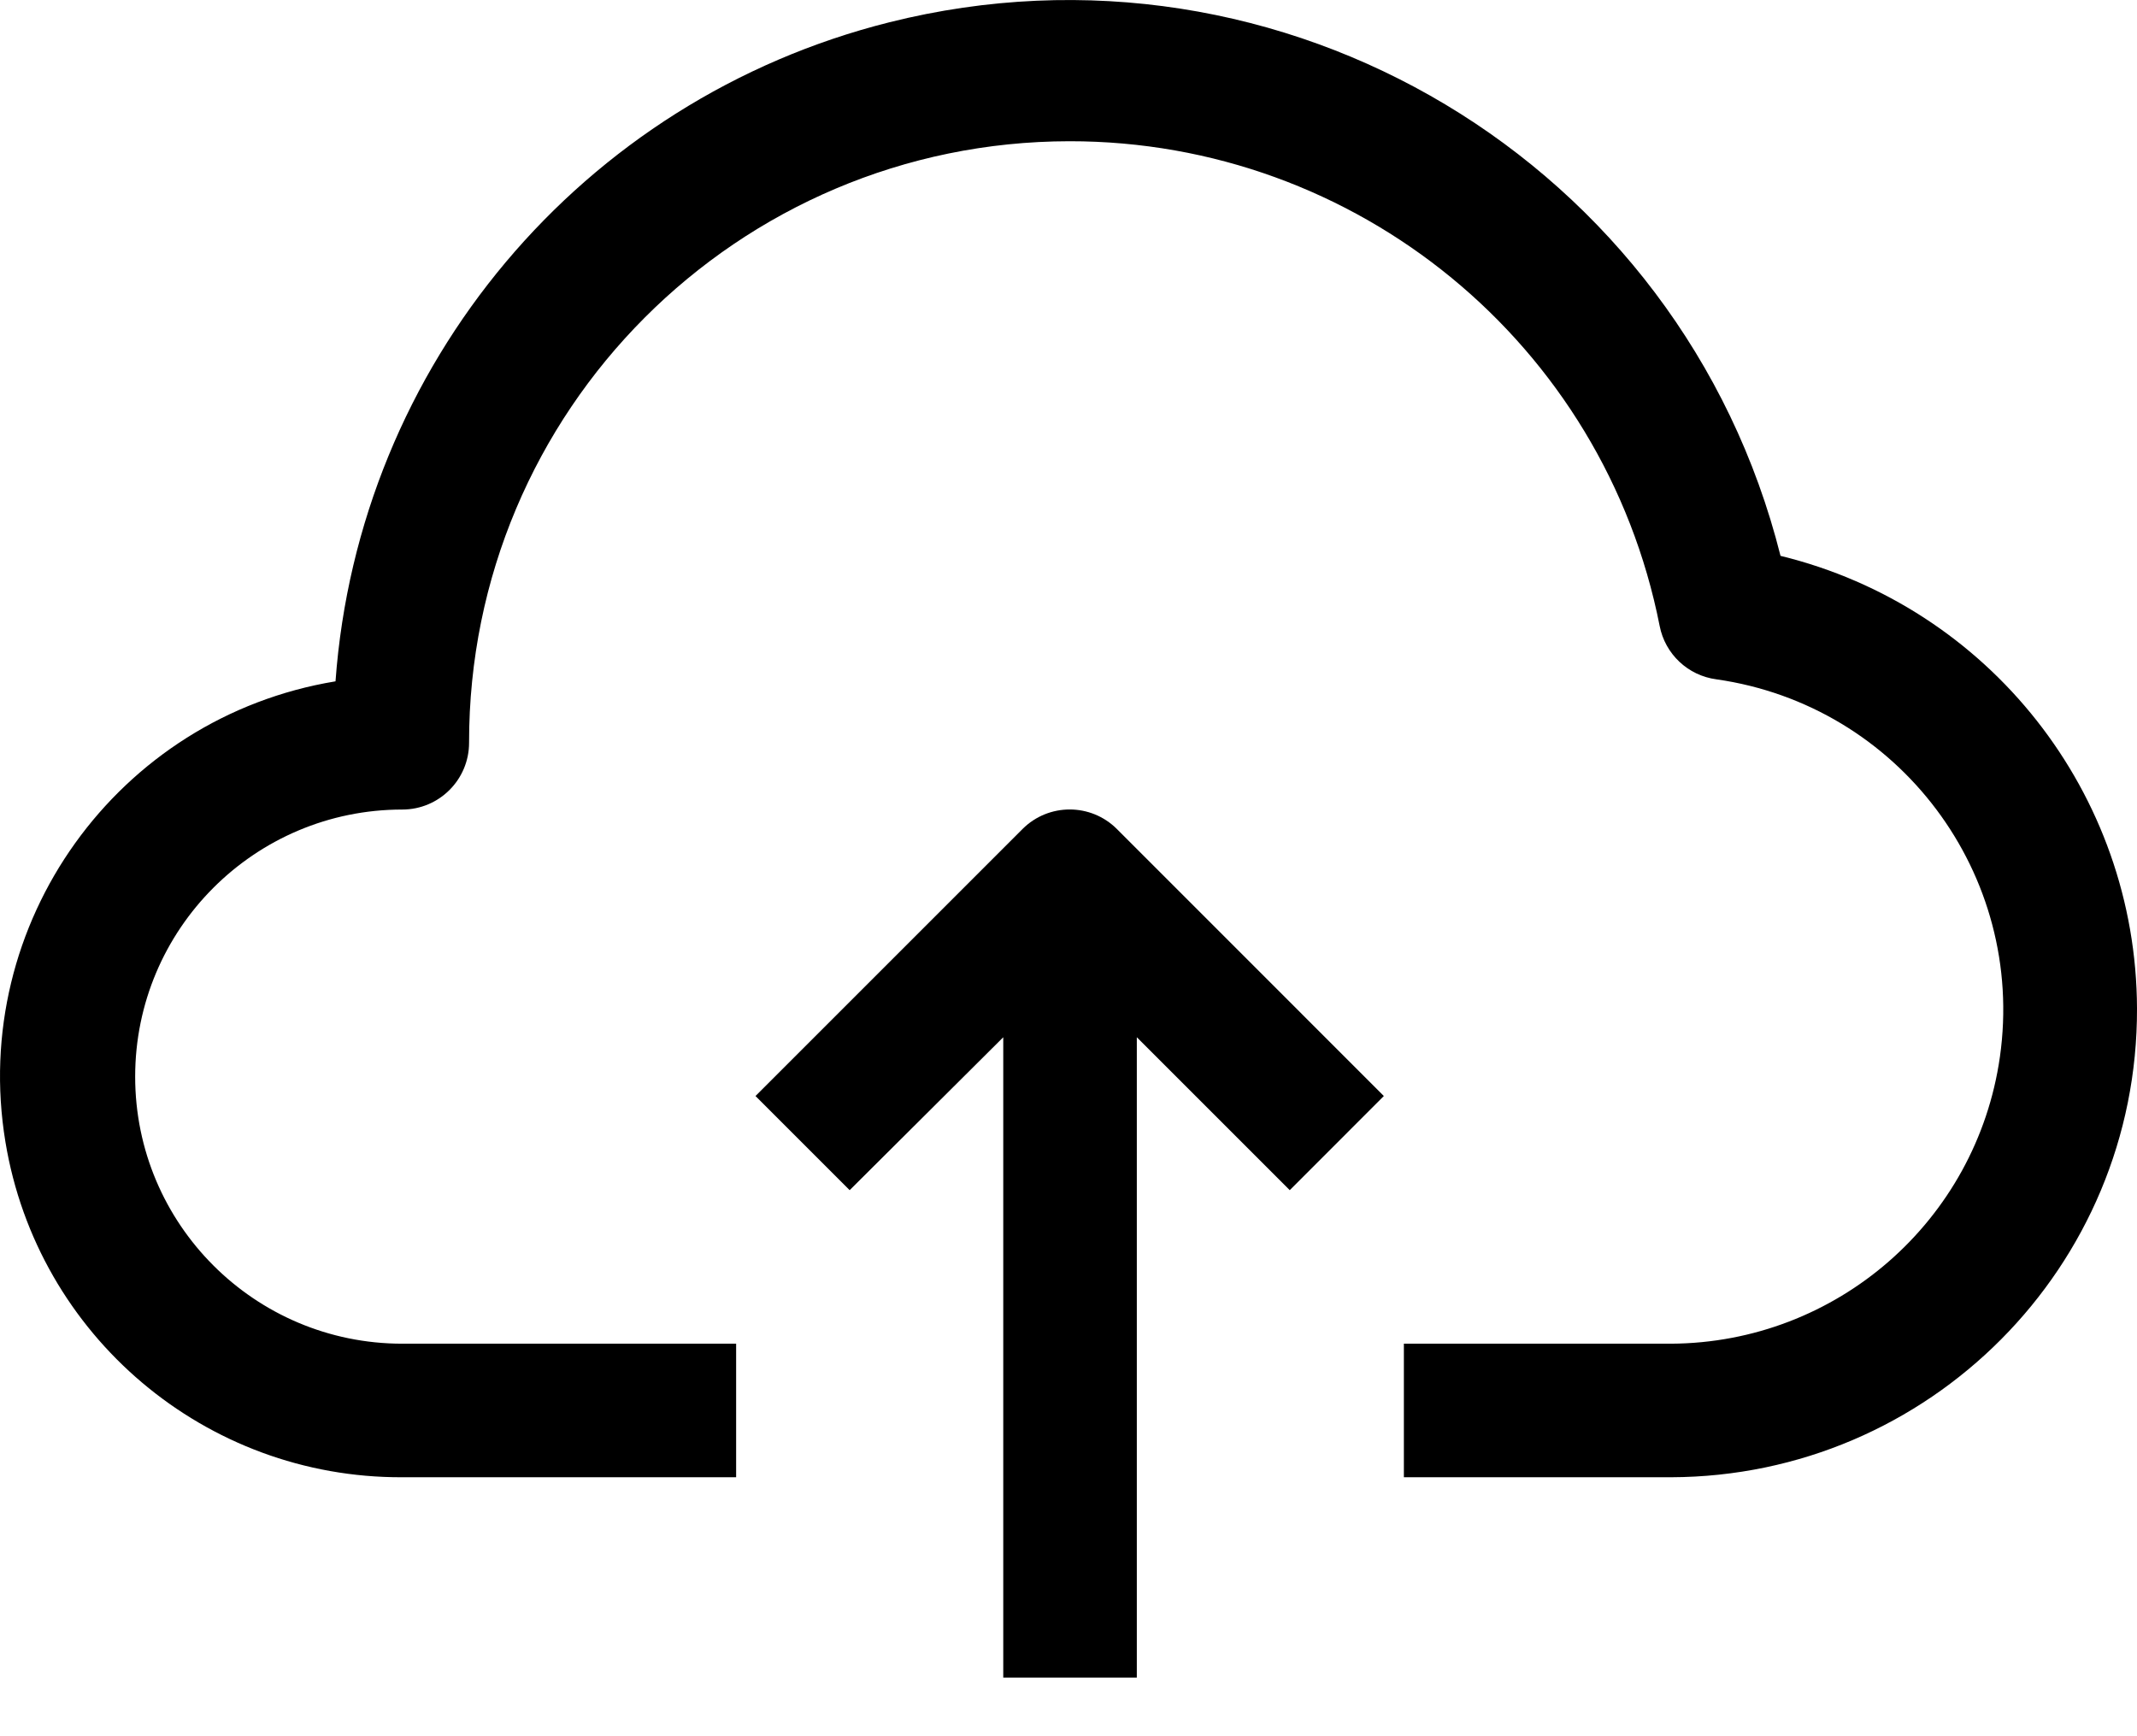
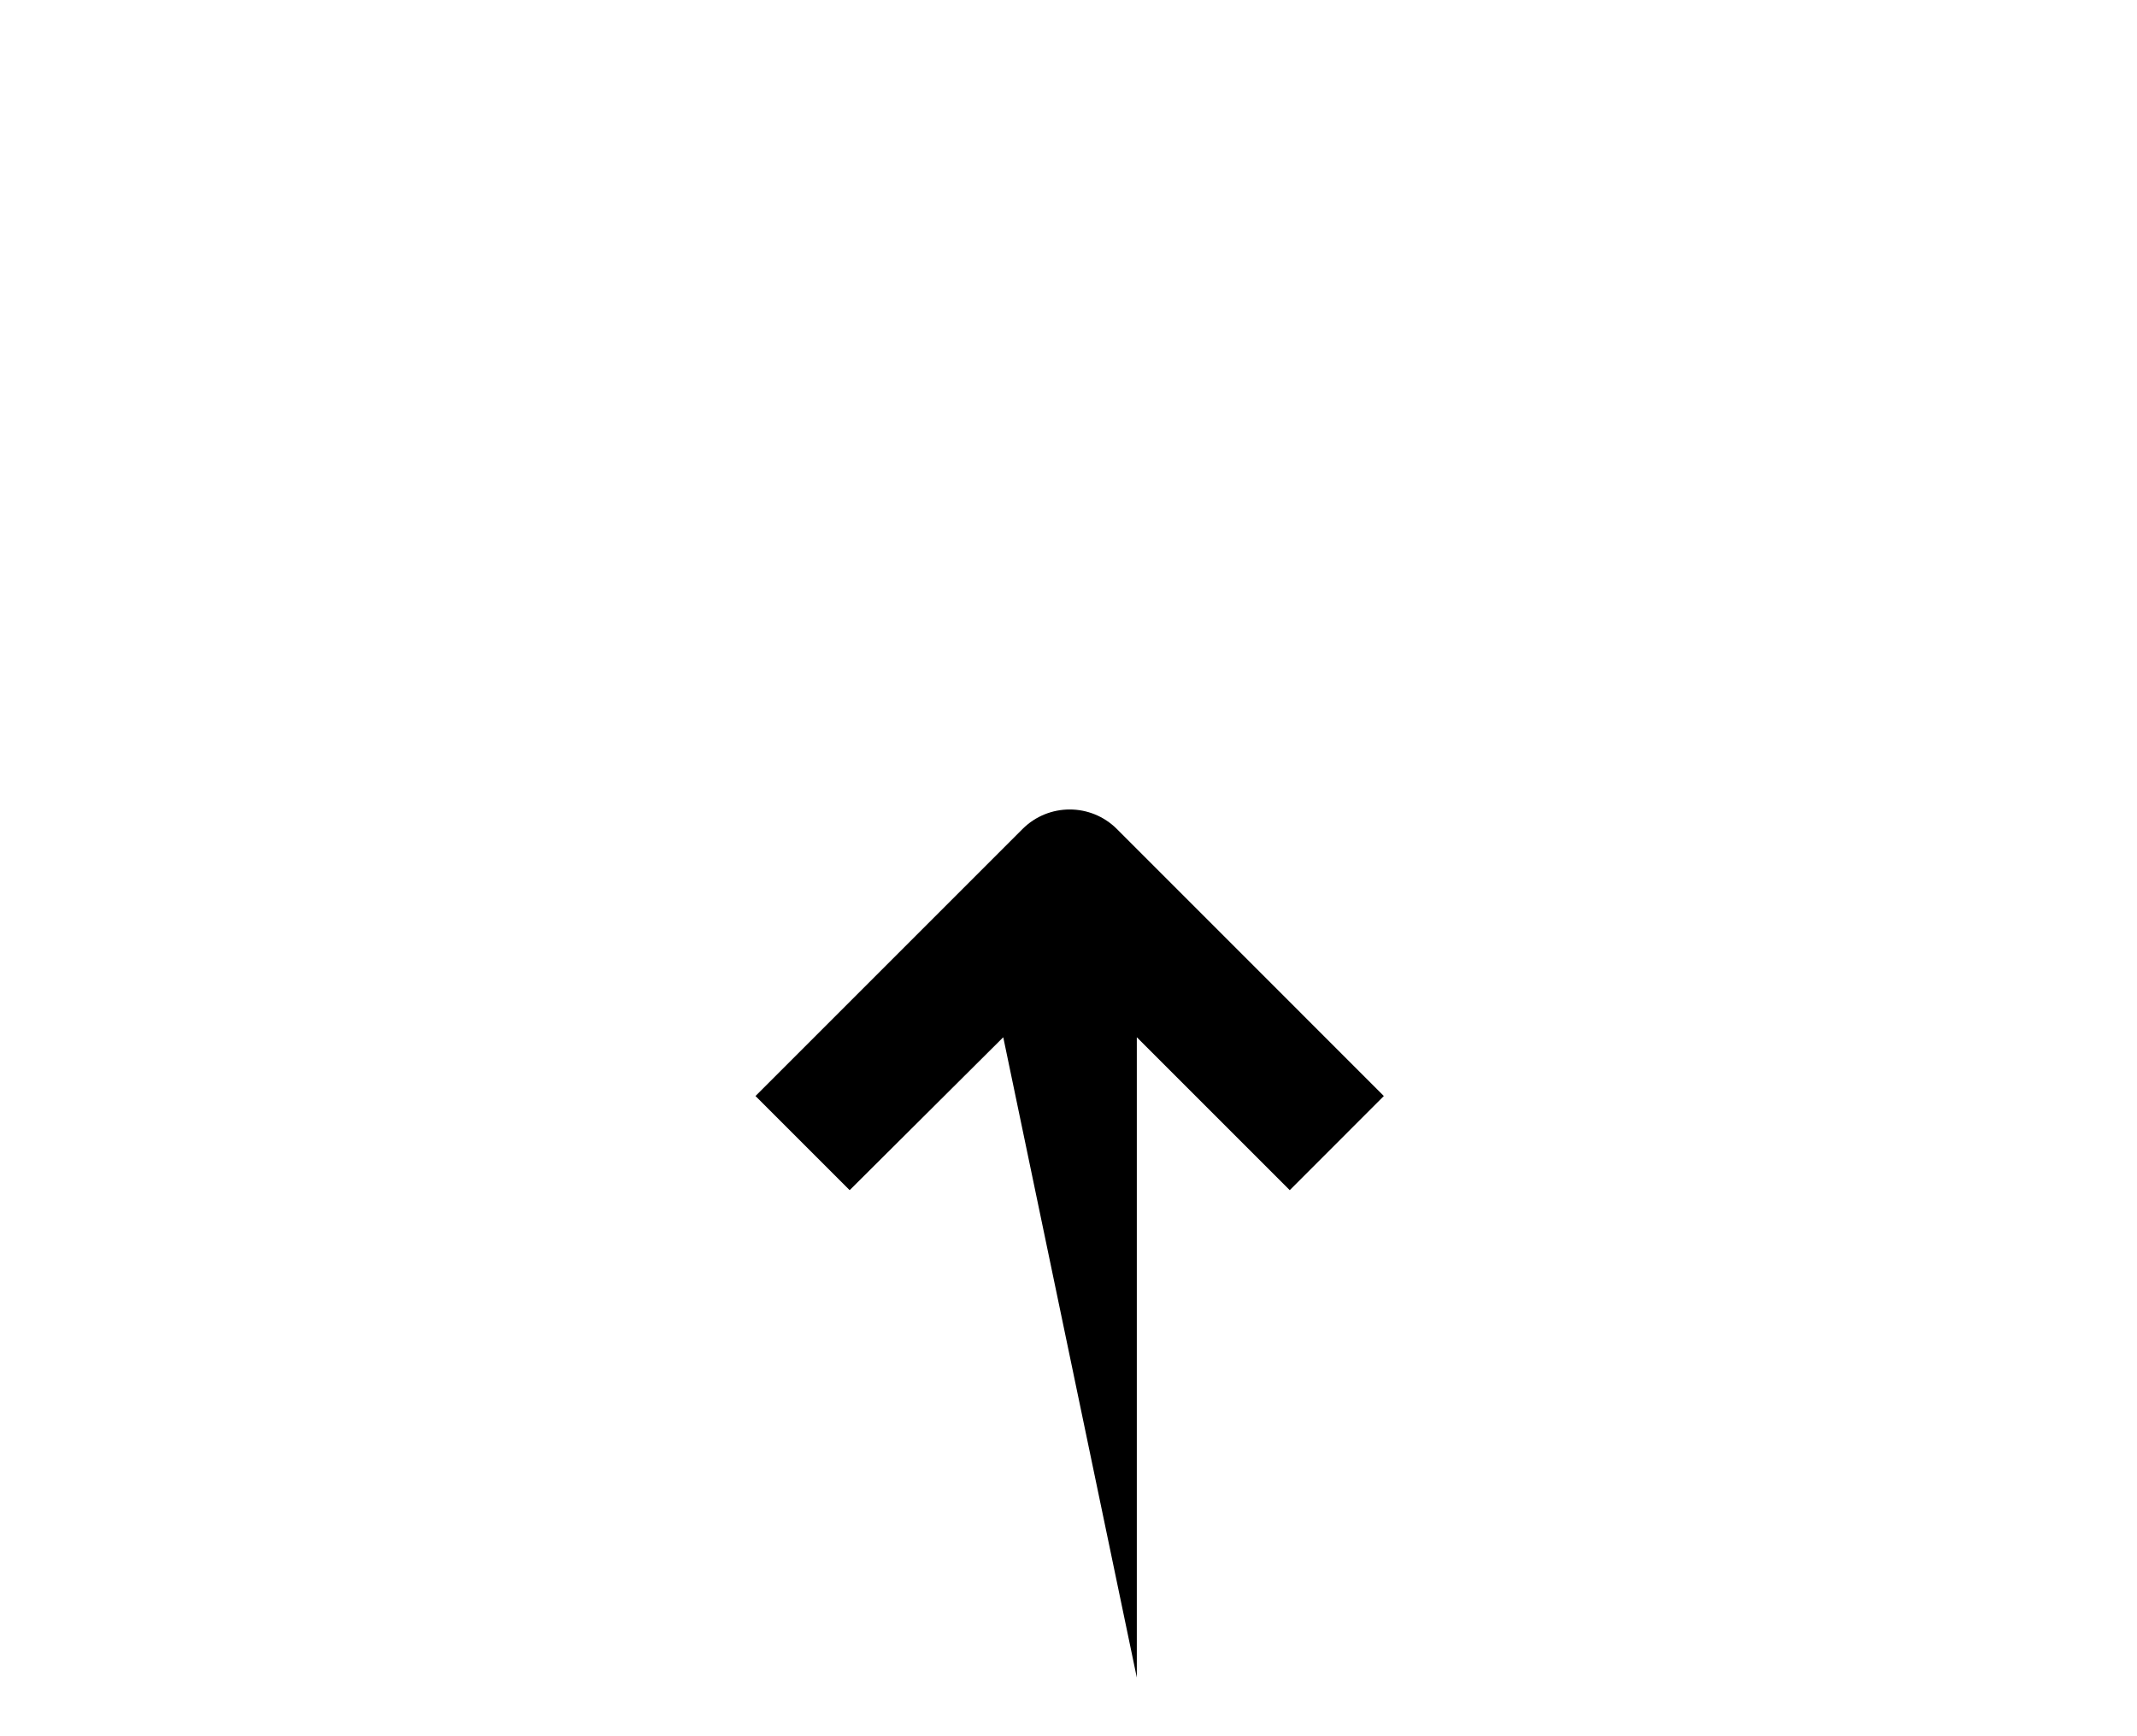
<svg xmlns="http://www.w3.org/2000/svg" width="32px" height="26px" viewBox="0 0 32 26" version="1.1">
  <title>cloud-computing copy 4</title>
  <g id="Desktop" stroke="none" stroke-width="1" fill="none" fill-rule="evenodd">
    <g id="Ekonomi---2" transform="translate(-189, -574)" fill="#000000" fill-rule="nonzero">
      <g id="Group-4-Copy-3" transform="translate(149, 557)">
        <g id="cloud-computing-copy-4" transform="translate(40, 17)">
-           <path d="M26.662,8.324 C25.183,2.432 19.208,-1.145 13.316,0.334 C8.712,1.489 5.369,5.469 5.024,10.203 C1.755,10.742 -0.458,13.83 0.081,17.099 C0.56,20.005 3.078,22.134 6.024,22.122 L11.023,22.122 L11.023,20.122 L6.024,20.122 C3.815,20.122 2.024,18.332 2.024,16.123 C2.024,13.914 3.815,12.123 6.024,12.123 C6.576,12.123 7.024,11.675 7.024,11.123 C7.019,6.153 11.044,2.12 16.014,2.115 C20.316,2.111 24.02,5.152 24.852,9.373 C24.934,9.795 25.276,10.117 25.702,10.173 C28.435,10.563 30.336,13.094 29.947,15.828 C29.597,18.282 27.501,20.11 25.022,20.122 L21.022,20.122 L21.022,22.122 L25.022,22.122 C28.888,22.11 32.012,18.967 32,15.102 C31.99,11.884 29.788,9.087 26.662,8.324 Z" id="Path" />
-           <path d="M15.313,12.413 L11.313,16.413 L12.723,17.823 L15.023,15.533 L15.023,25.122 L17.023,25.122 L17.023,15.533 L19.313,17.823 L20.722,16.413 L16.723,12.413 C16.333,12.025 15.703,12.025 15.313,12.413 Z" id="Path" />
+           <path d="M15.313,12.413 L11.313,16.413 L12.723,17.823 L15.023,15.533 L17.023,25.122 L17.023,15.533 L19.313,17.823 L20.722,16.413 L16.723,12.413 C16.333,12.025 15.703,12.025 15.313,12.413 Z" id="Path" />
        </g>
      </g>
    </g>
  </g>
</svg>